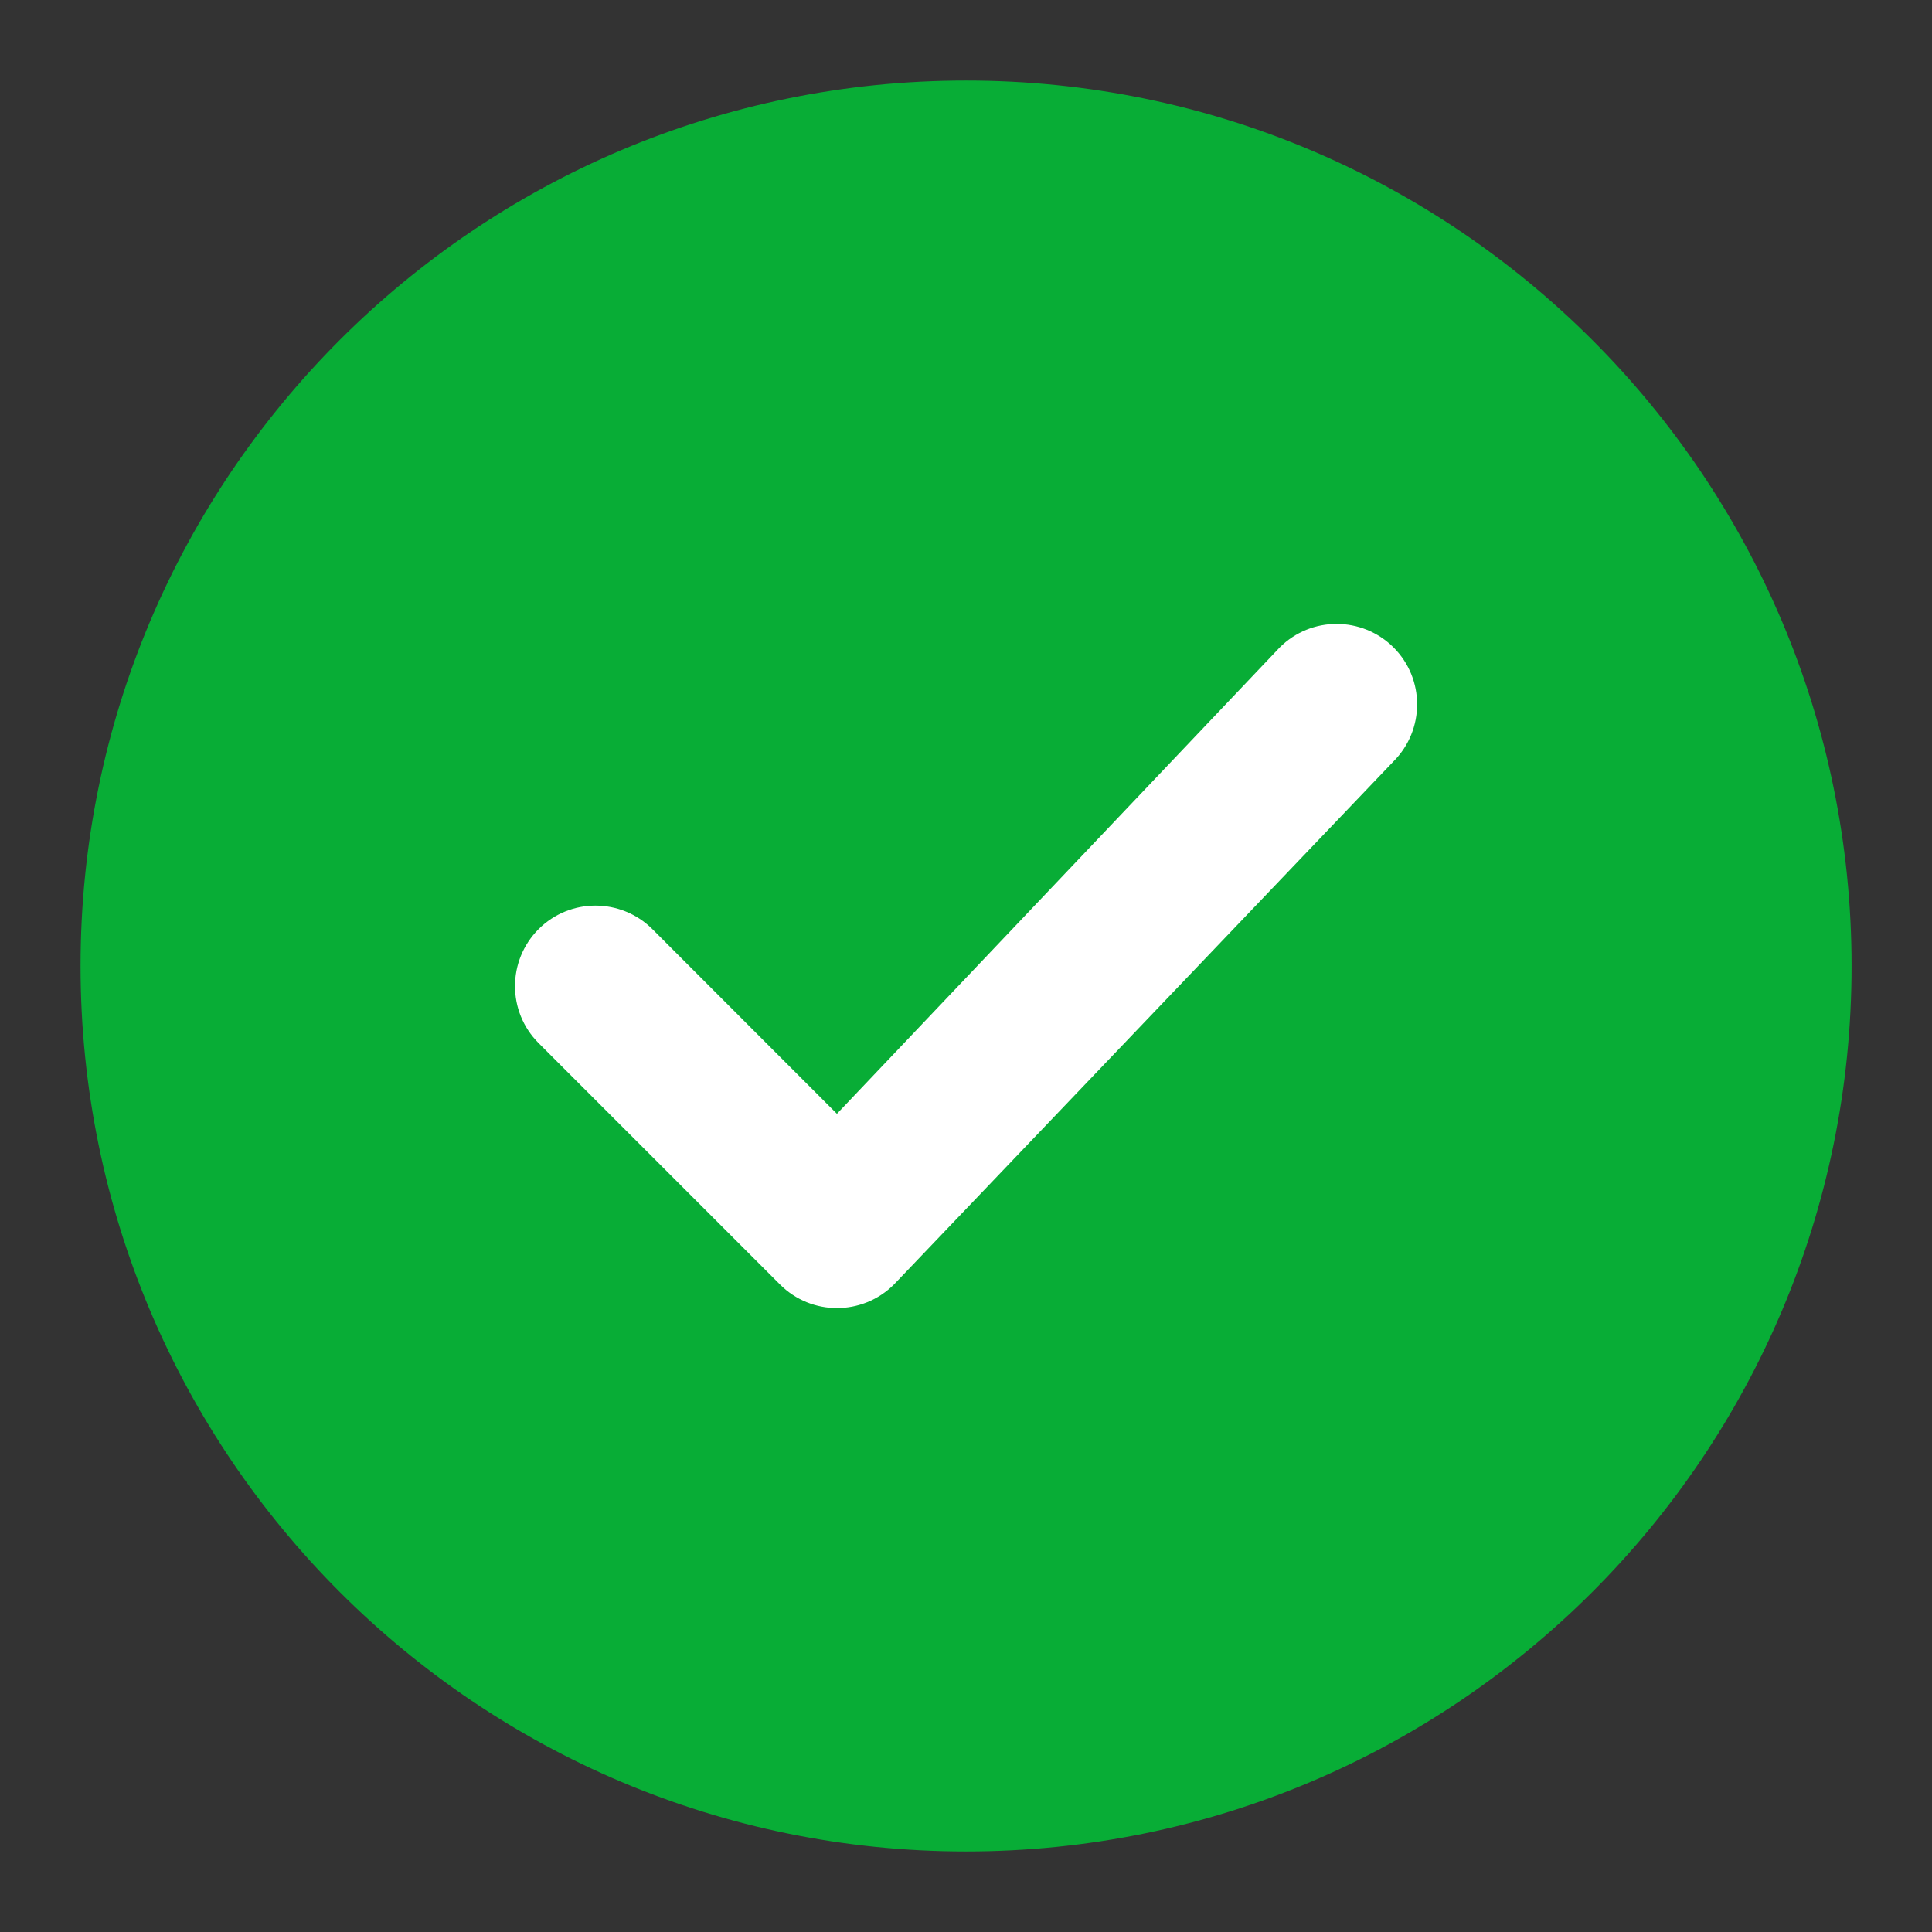
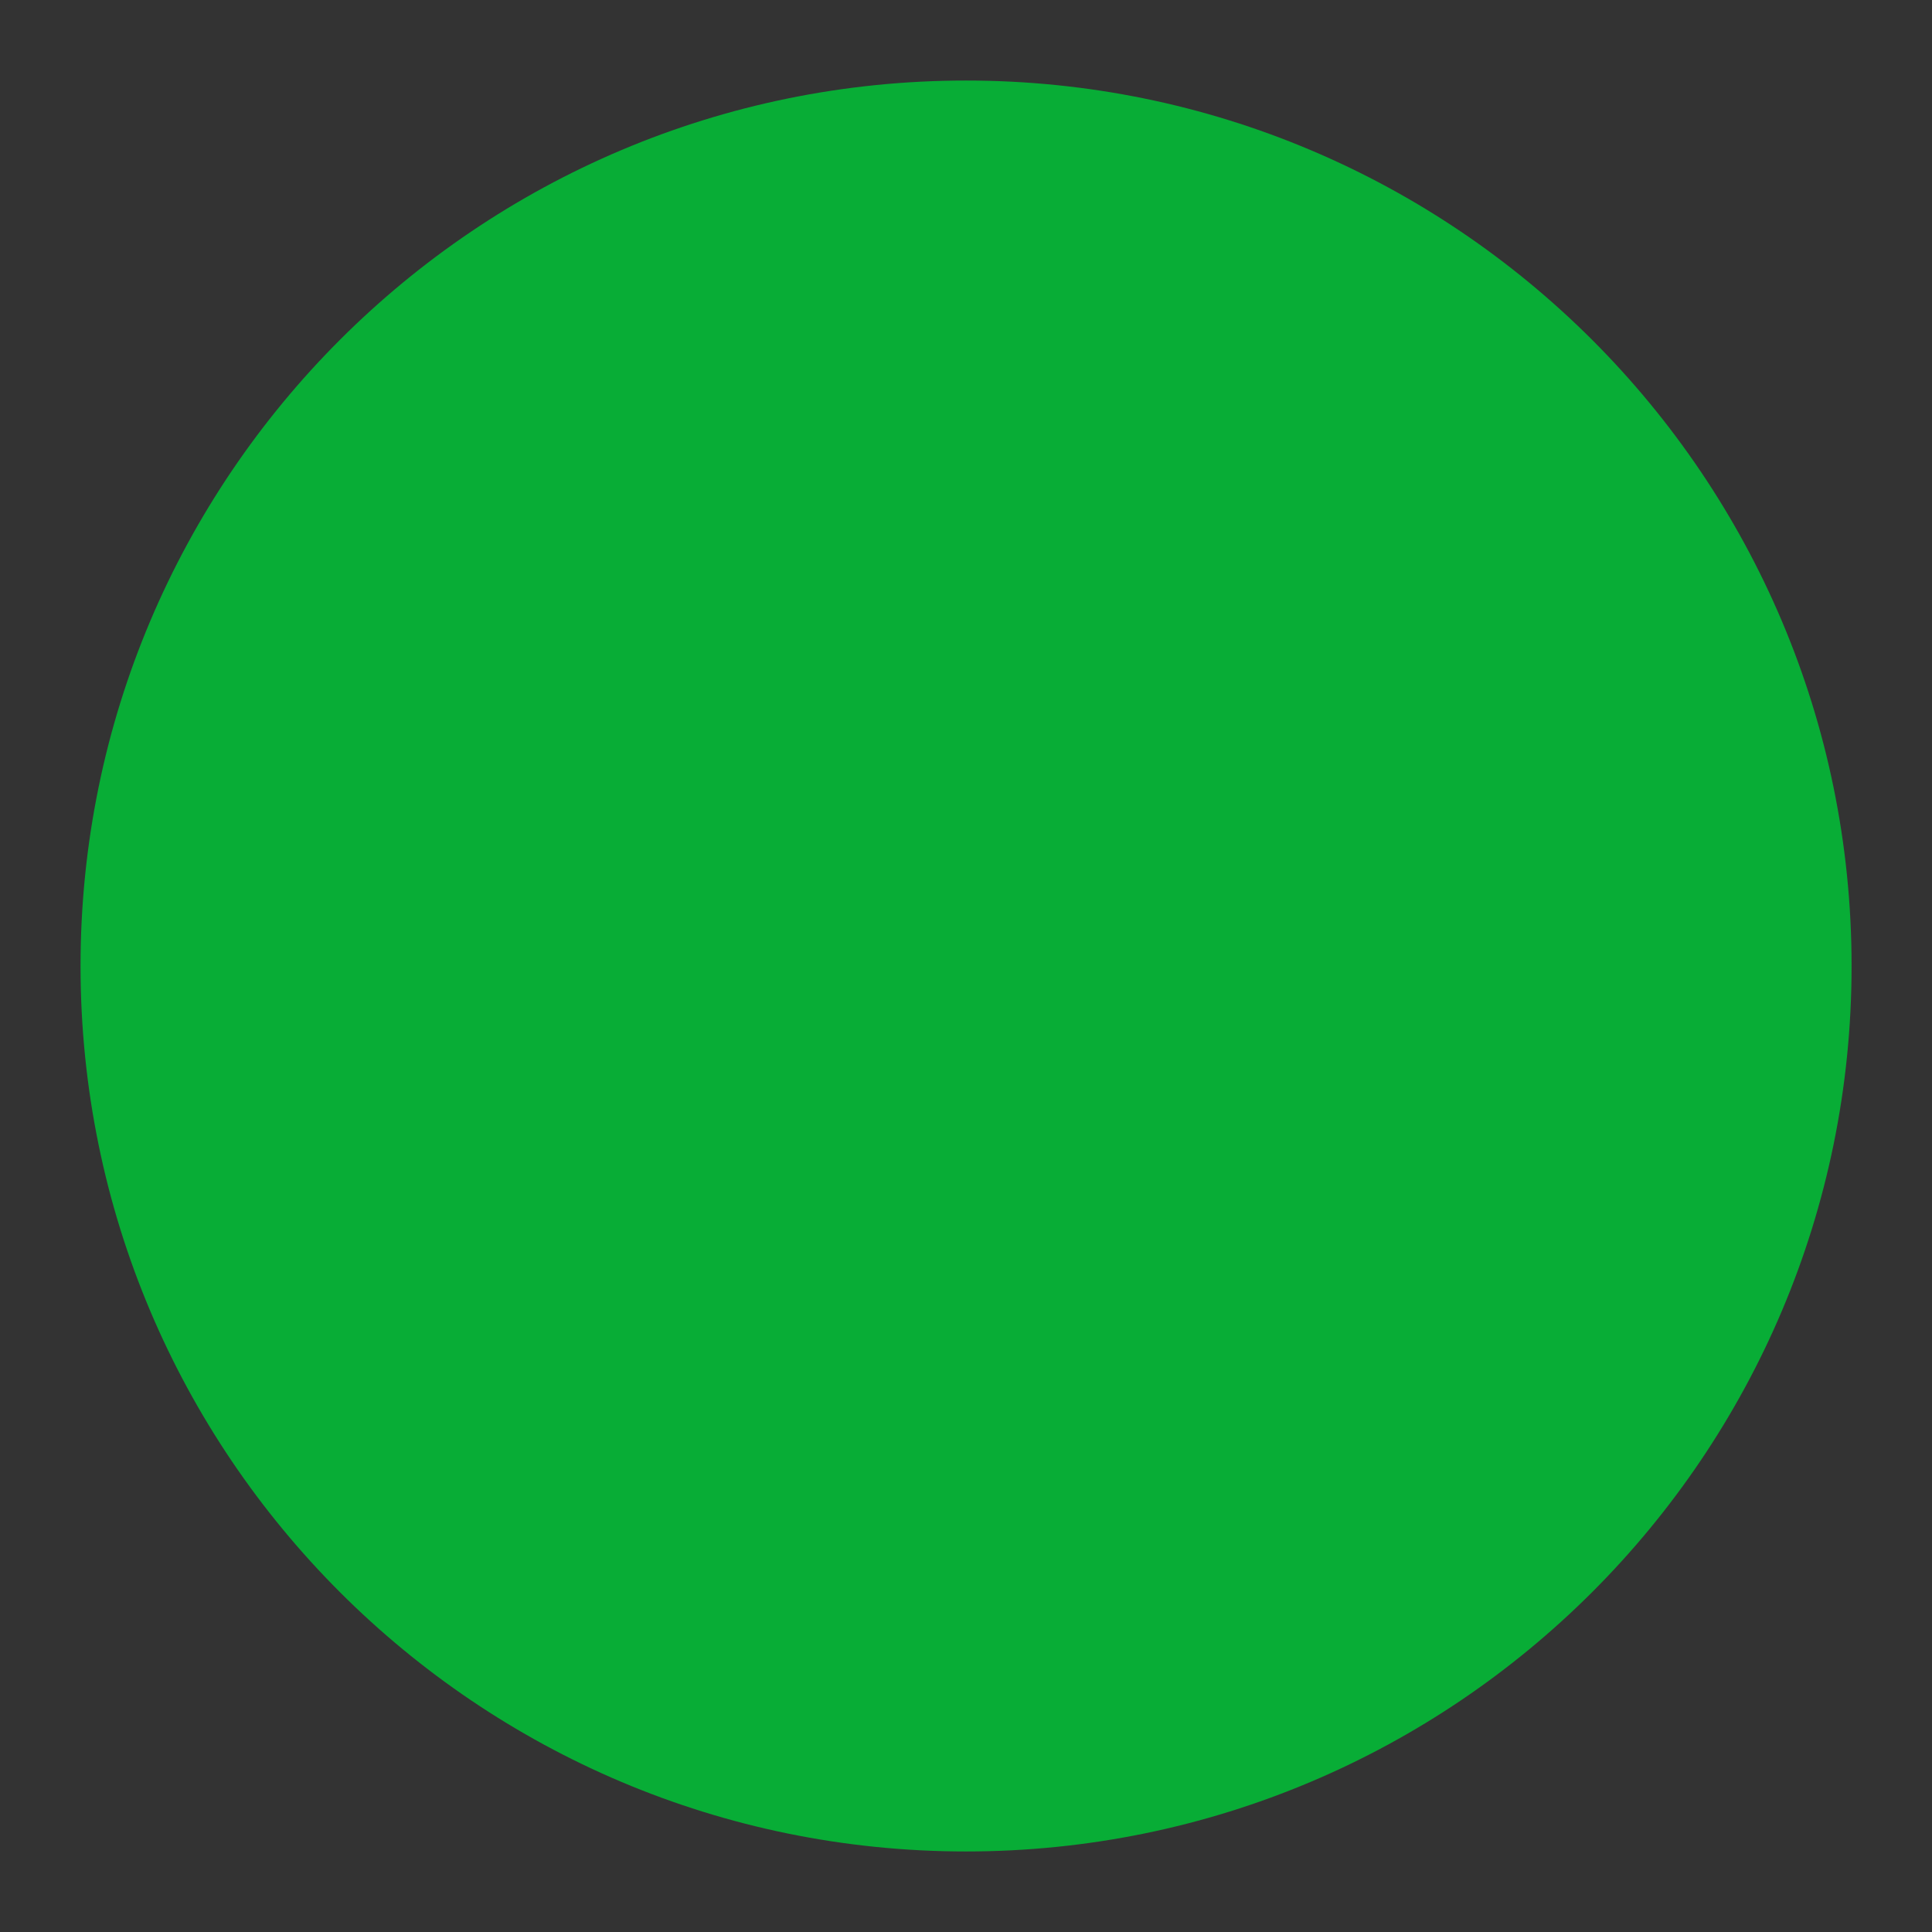
<svg xmlns="http://www.w3.org/2000/svg" width="16" height="16" viewBox="0 0 16 16" fill="none">
  <rect x="0" y="0" width="16" height="16" fill="#333333" stroke="none" />
  <path fill-rule="evenodd" clip-rule="evenodd" d="M0.667 8C0.667 3.95 3.95 0.667 8 0.667C12.05 0.667 15.334 3.95 15.334 8C15.334 12.05 12.05 15.333 8 15.333C3.95 15.333 0.667 12.05 0.667 8Z" fill="#08AD36" />
-   <path fill-rule="evenodd" clip-rule="evenodd" d="M11.541 5.362C11.801 5.622 11.801 6.044 11.541 6.305L7.403 10.638C7.142 10.898 6.72 10.898 6.46 10.638L4.46 8.638C4.2 8.378 4.2 7.956 4.46 7.695C4.72 7.435 5.142 7.435 5.403 7.695L6.931 9.224L10.598 5.362C10.858 5.102 11.28 5.102 11.541 5.362Z" fill="white" />
</svg>